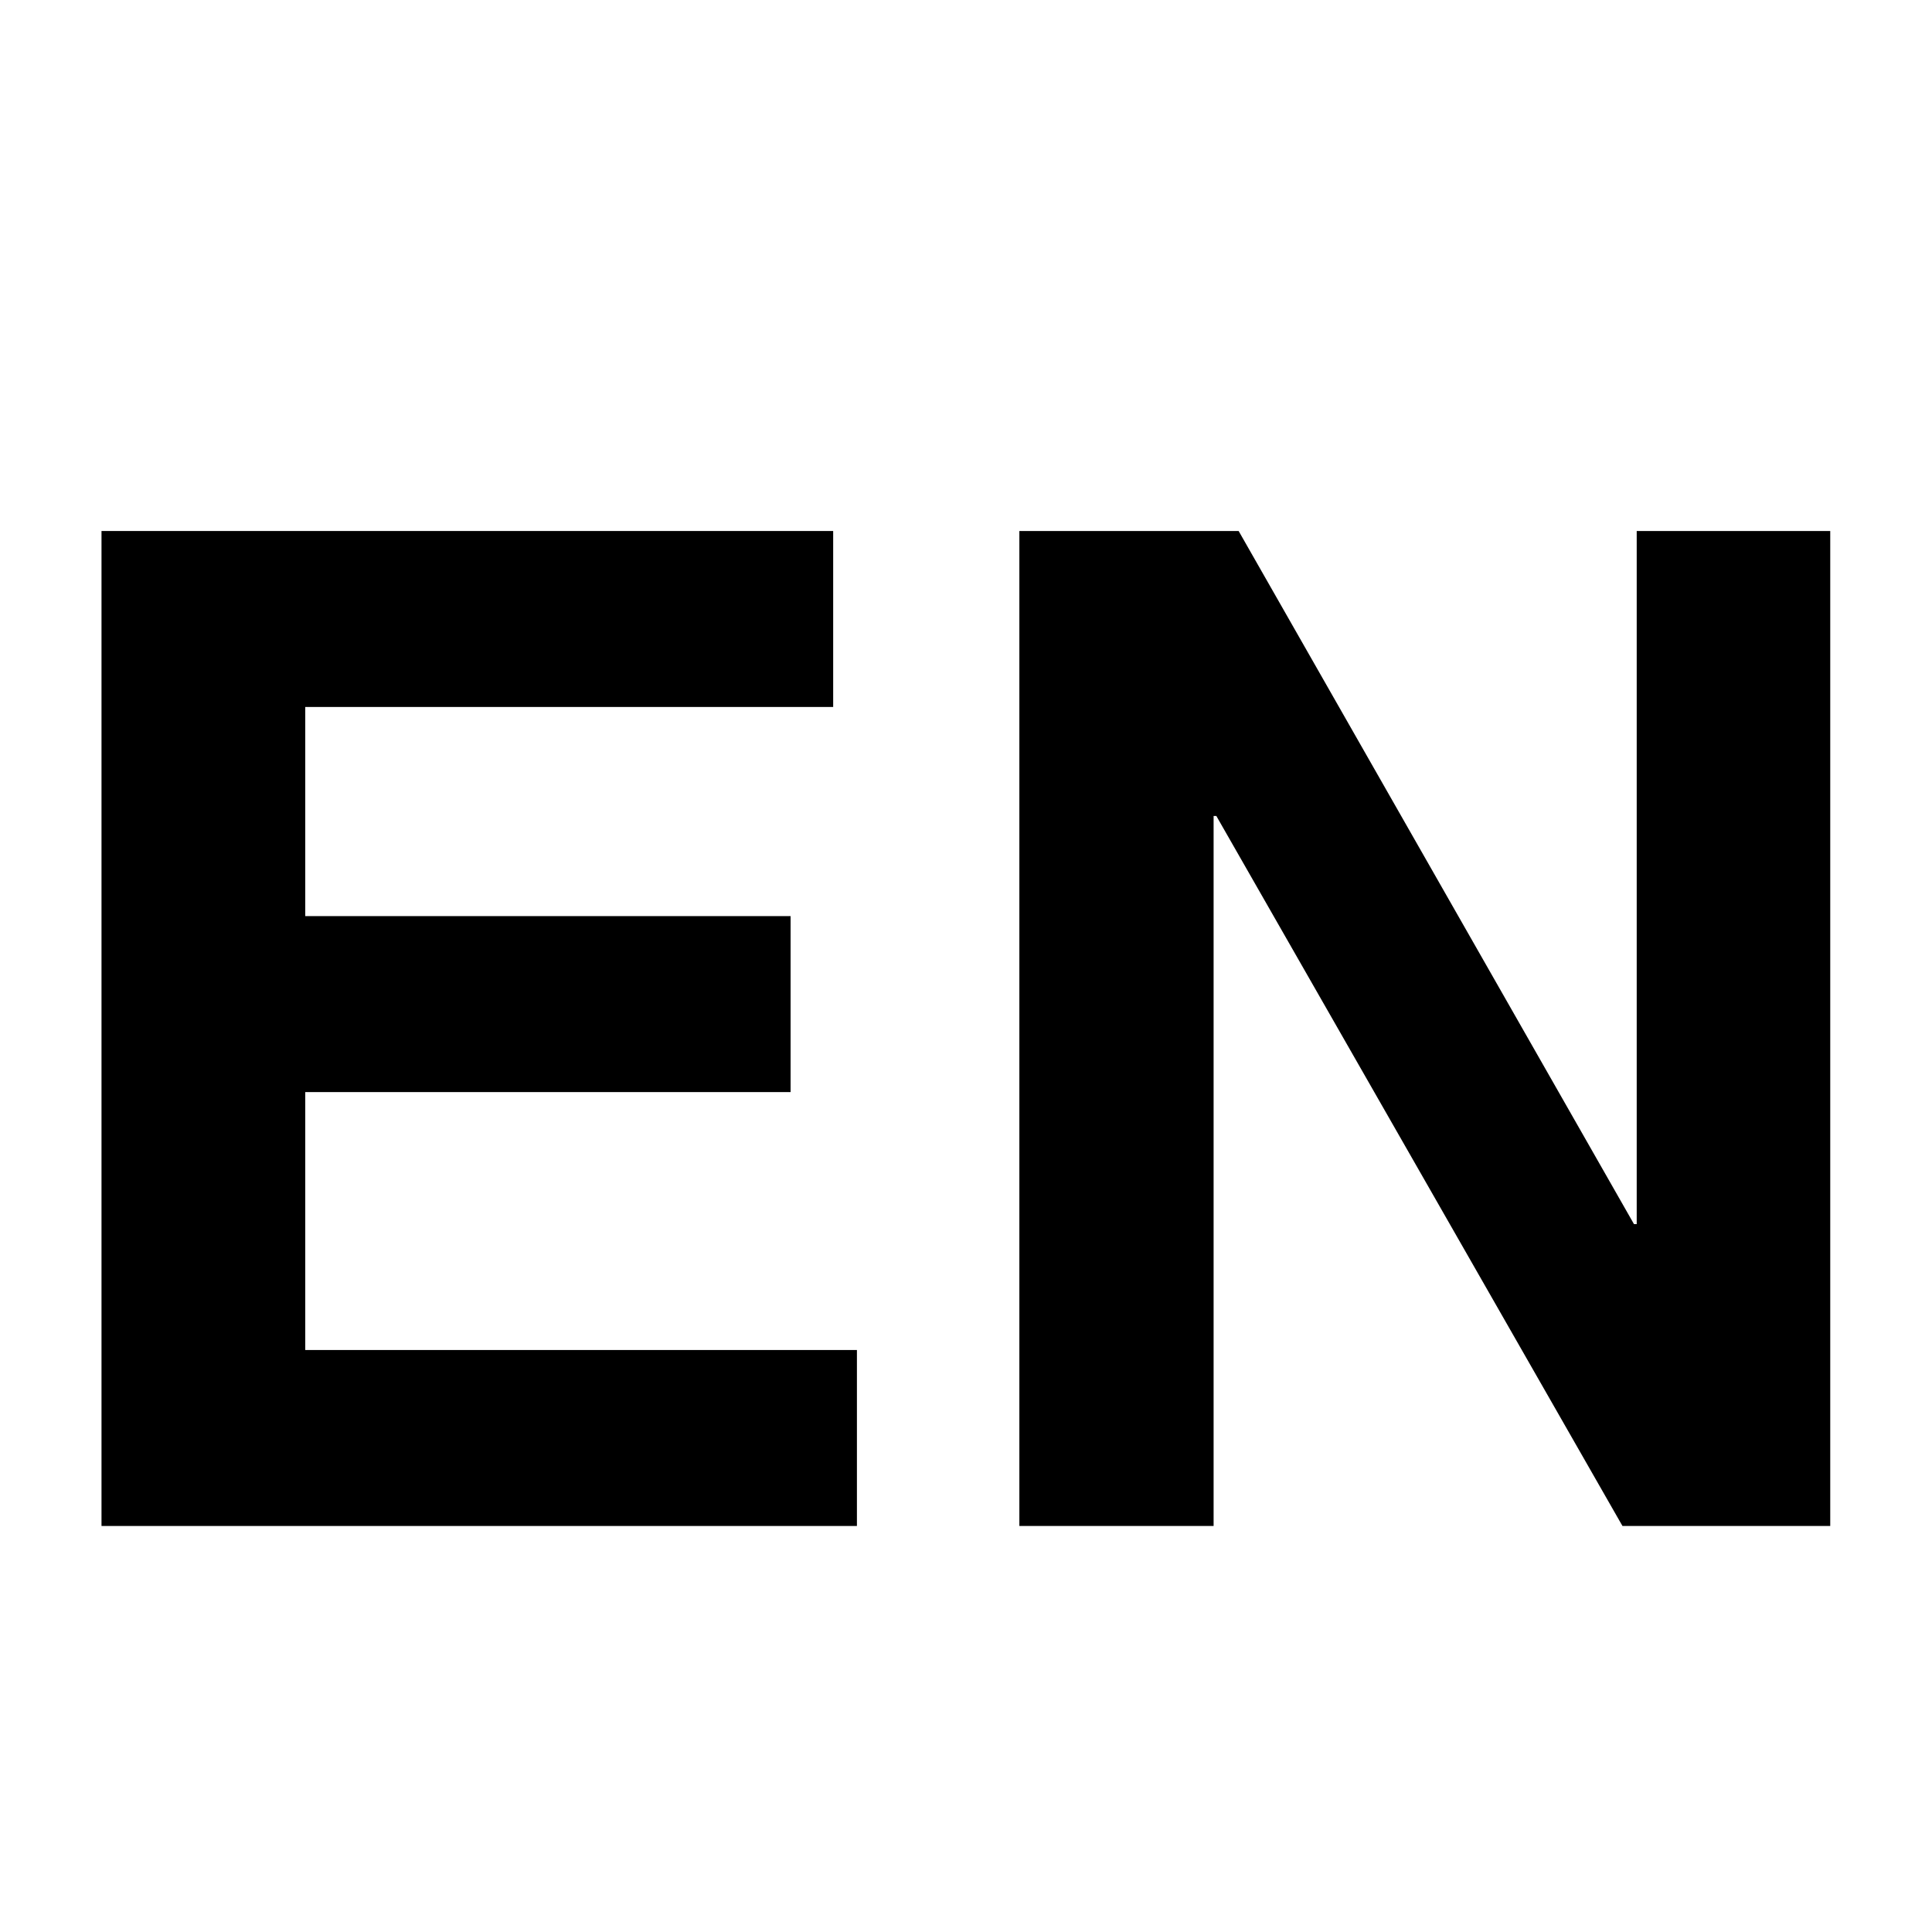
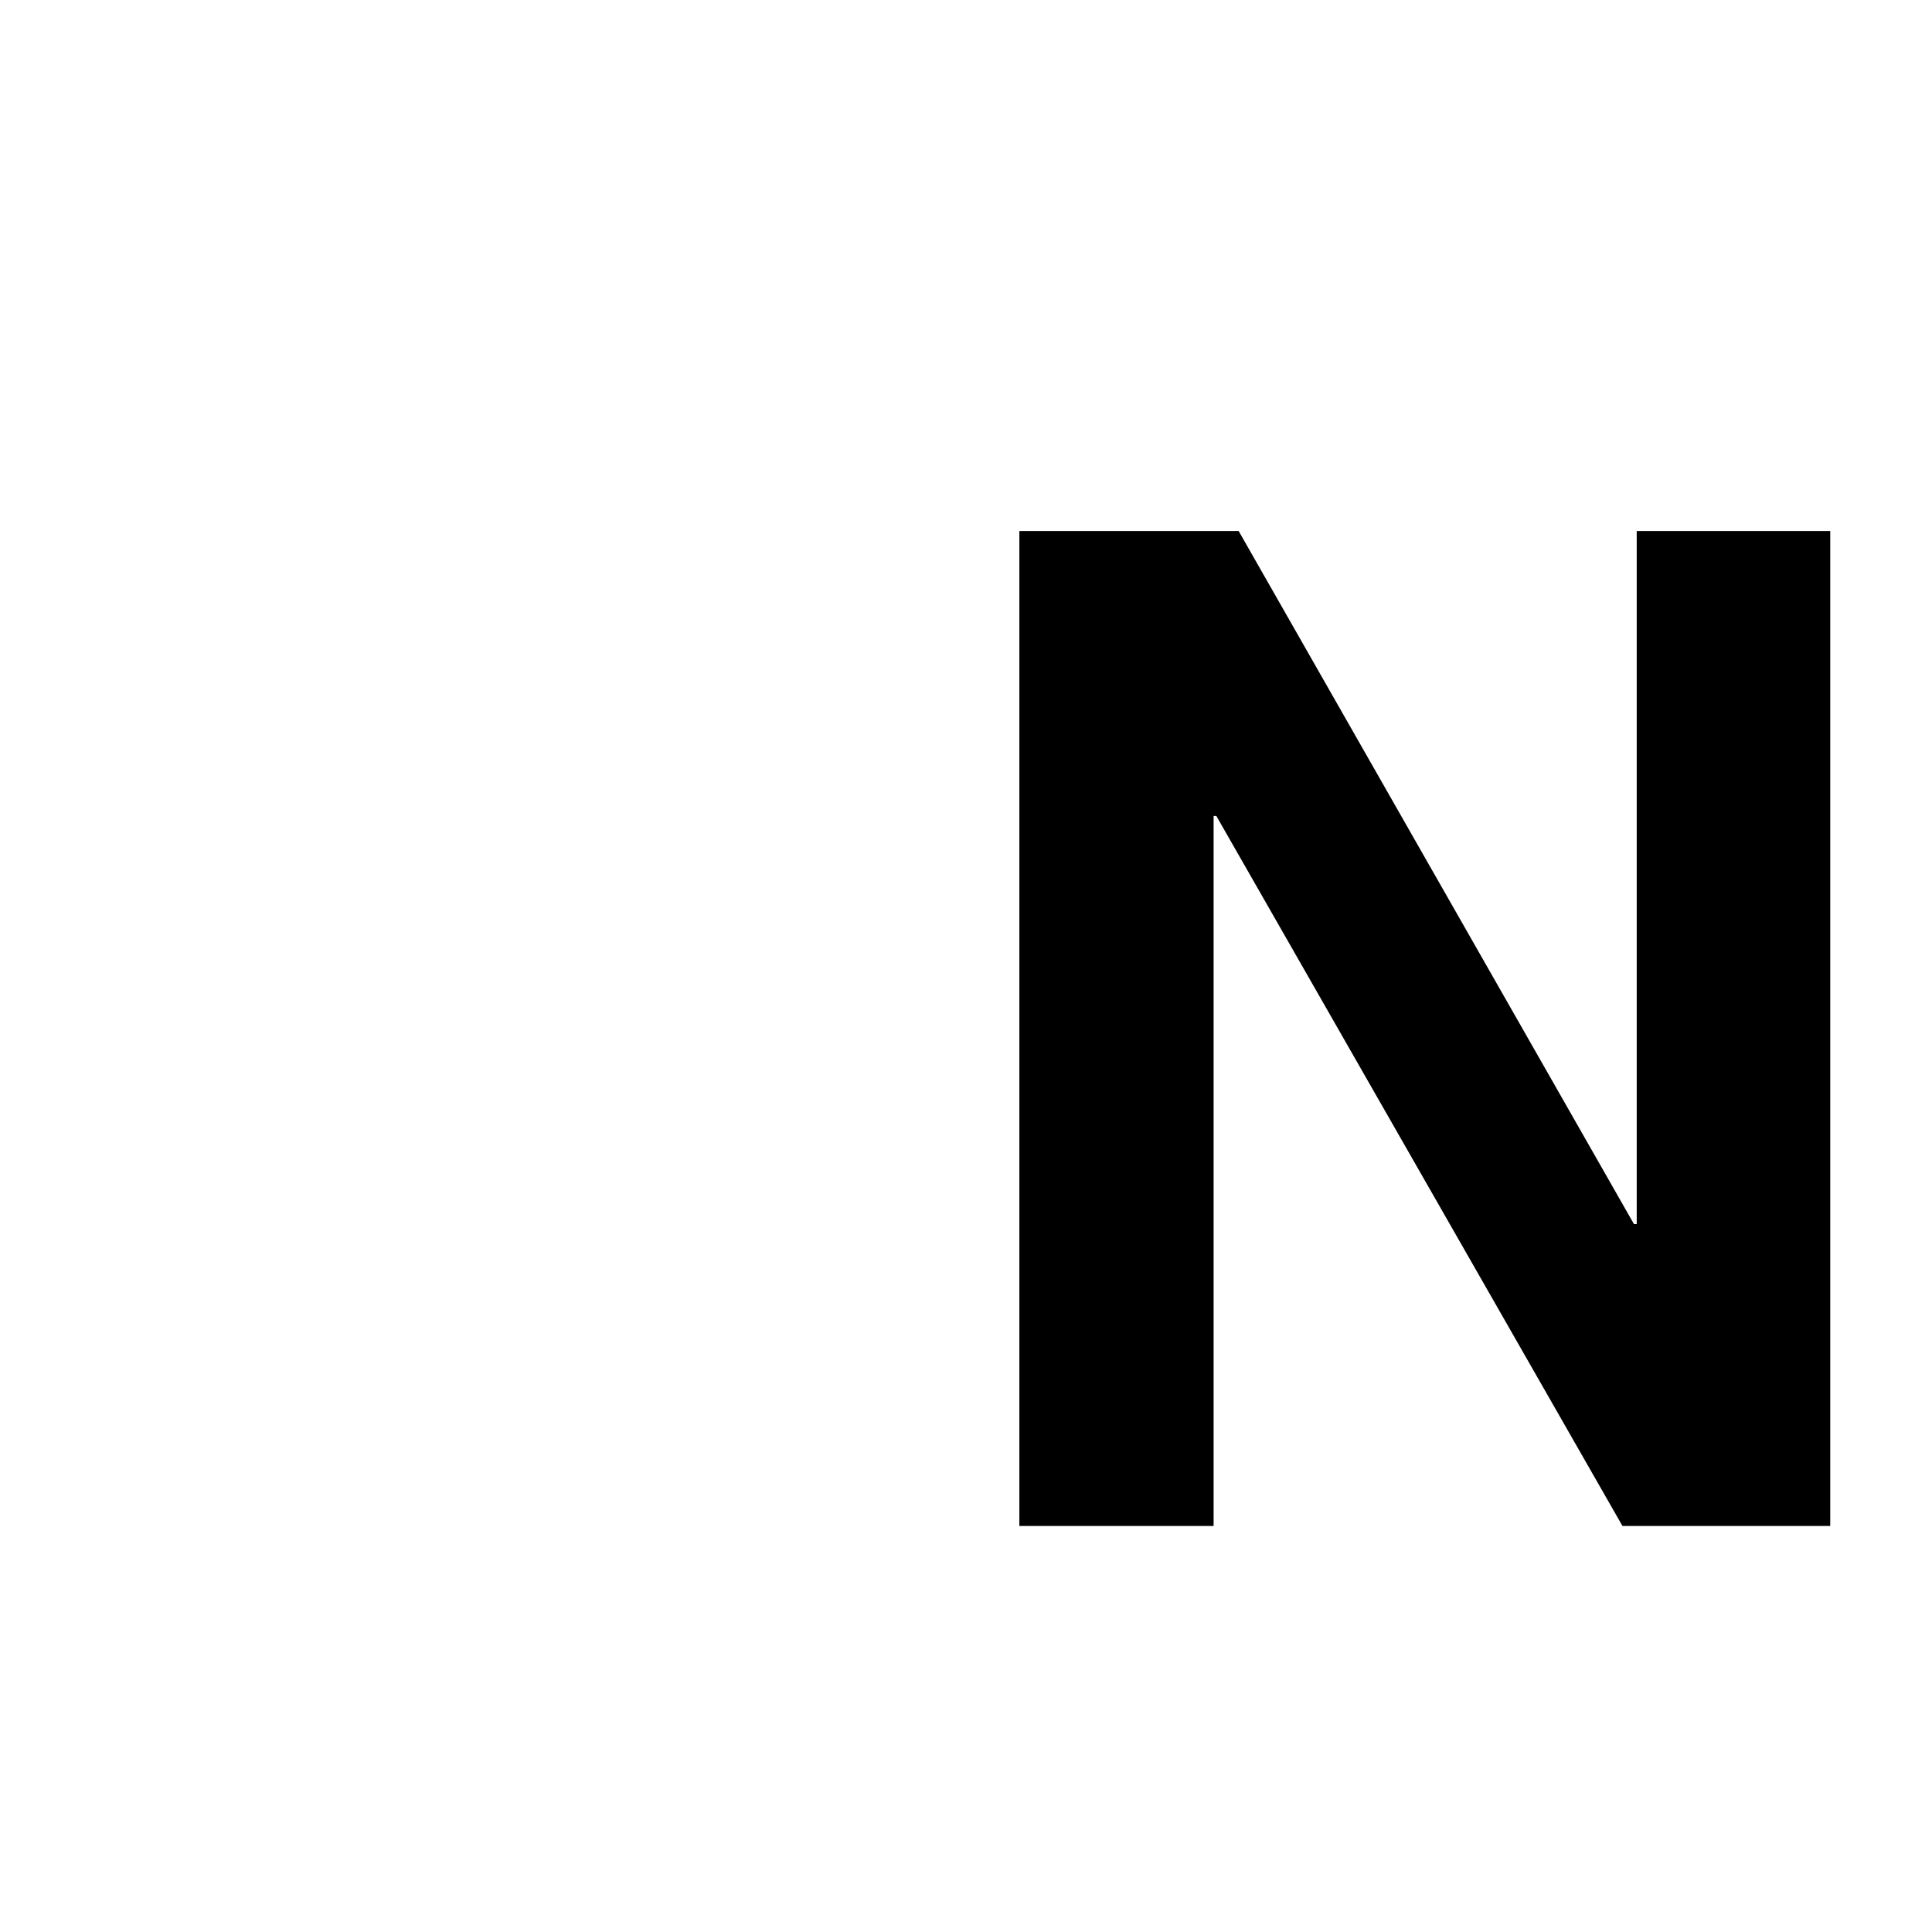
<svg xmlns="http://www.w3.org/2000/svg" width="500" zoomAndPan="magnify" viewBox="0 0 375 375" height="500" preserveAspectRatio="xMidYMid meet" version="1.0">
  <defs>
    <g />
  </defs>
  <g fill="#000000" fill-opacity="1">
    <g transform="translate(0, 296.192)">
      <g>
-         <path d="M 161.719 -158.969 L 59.25 -158.969 L 59.25 -118.375 L 153.453 -118.375 L 153.453 -84.219 L 59.25 -84.219 L 59.25 -34.156 L 166.328 -34.156 L 166.328 0 L 19.703 0 L 19.703 -193.125 L 161.719 -193.125 Z M 161.719 -158.969 " />
-       </g>
+         </g>
    </g>
    <g transform="translate(178.154, 296.192)">
      <g>
        <path d="M 139.531 -193.125 L 177.094 -193.125 L 177.094 0 L 136.766 0 L 57.938 -137.812 L 57.406 -137.812 L 57.406 0 L 19.703 0 L 19.703 -193.125 L 62.266 -193.125 L 139 -58.594 L 139.531 -58.594 Z M 139.531 -193.125 " />
      </g>
    </g>
  </g>
</svg>